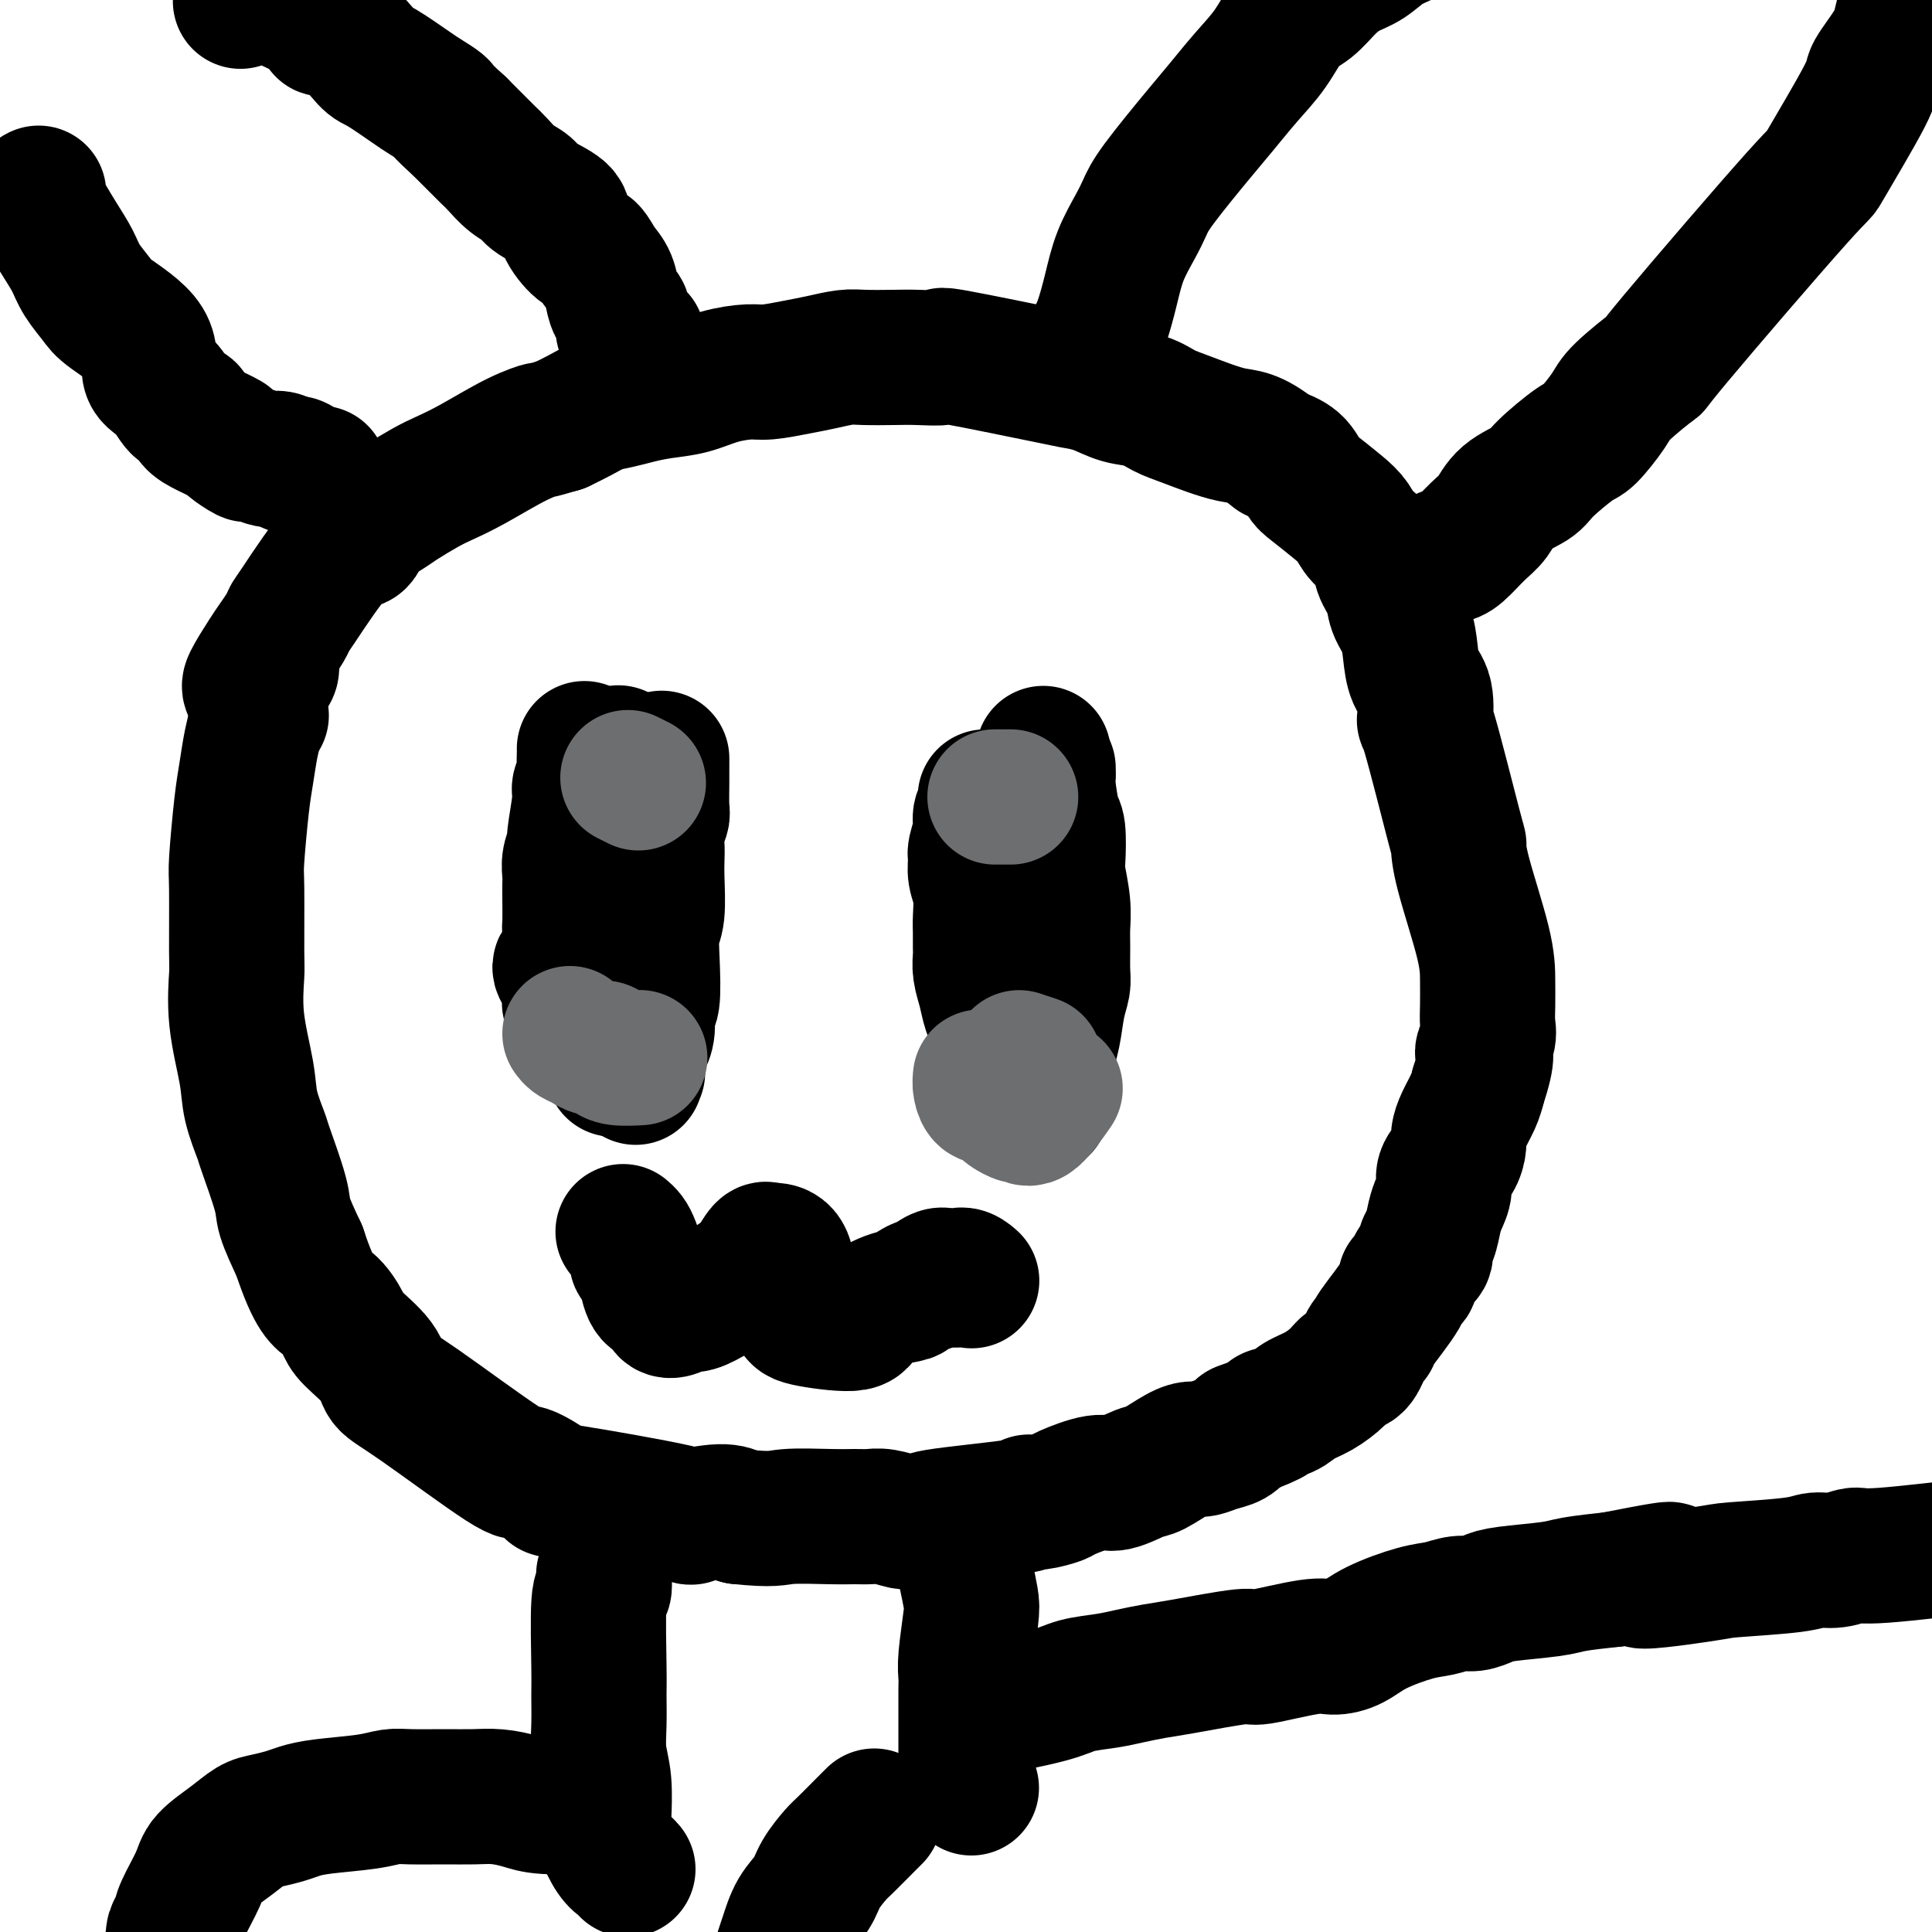
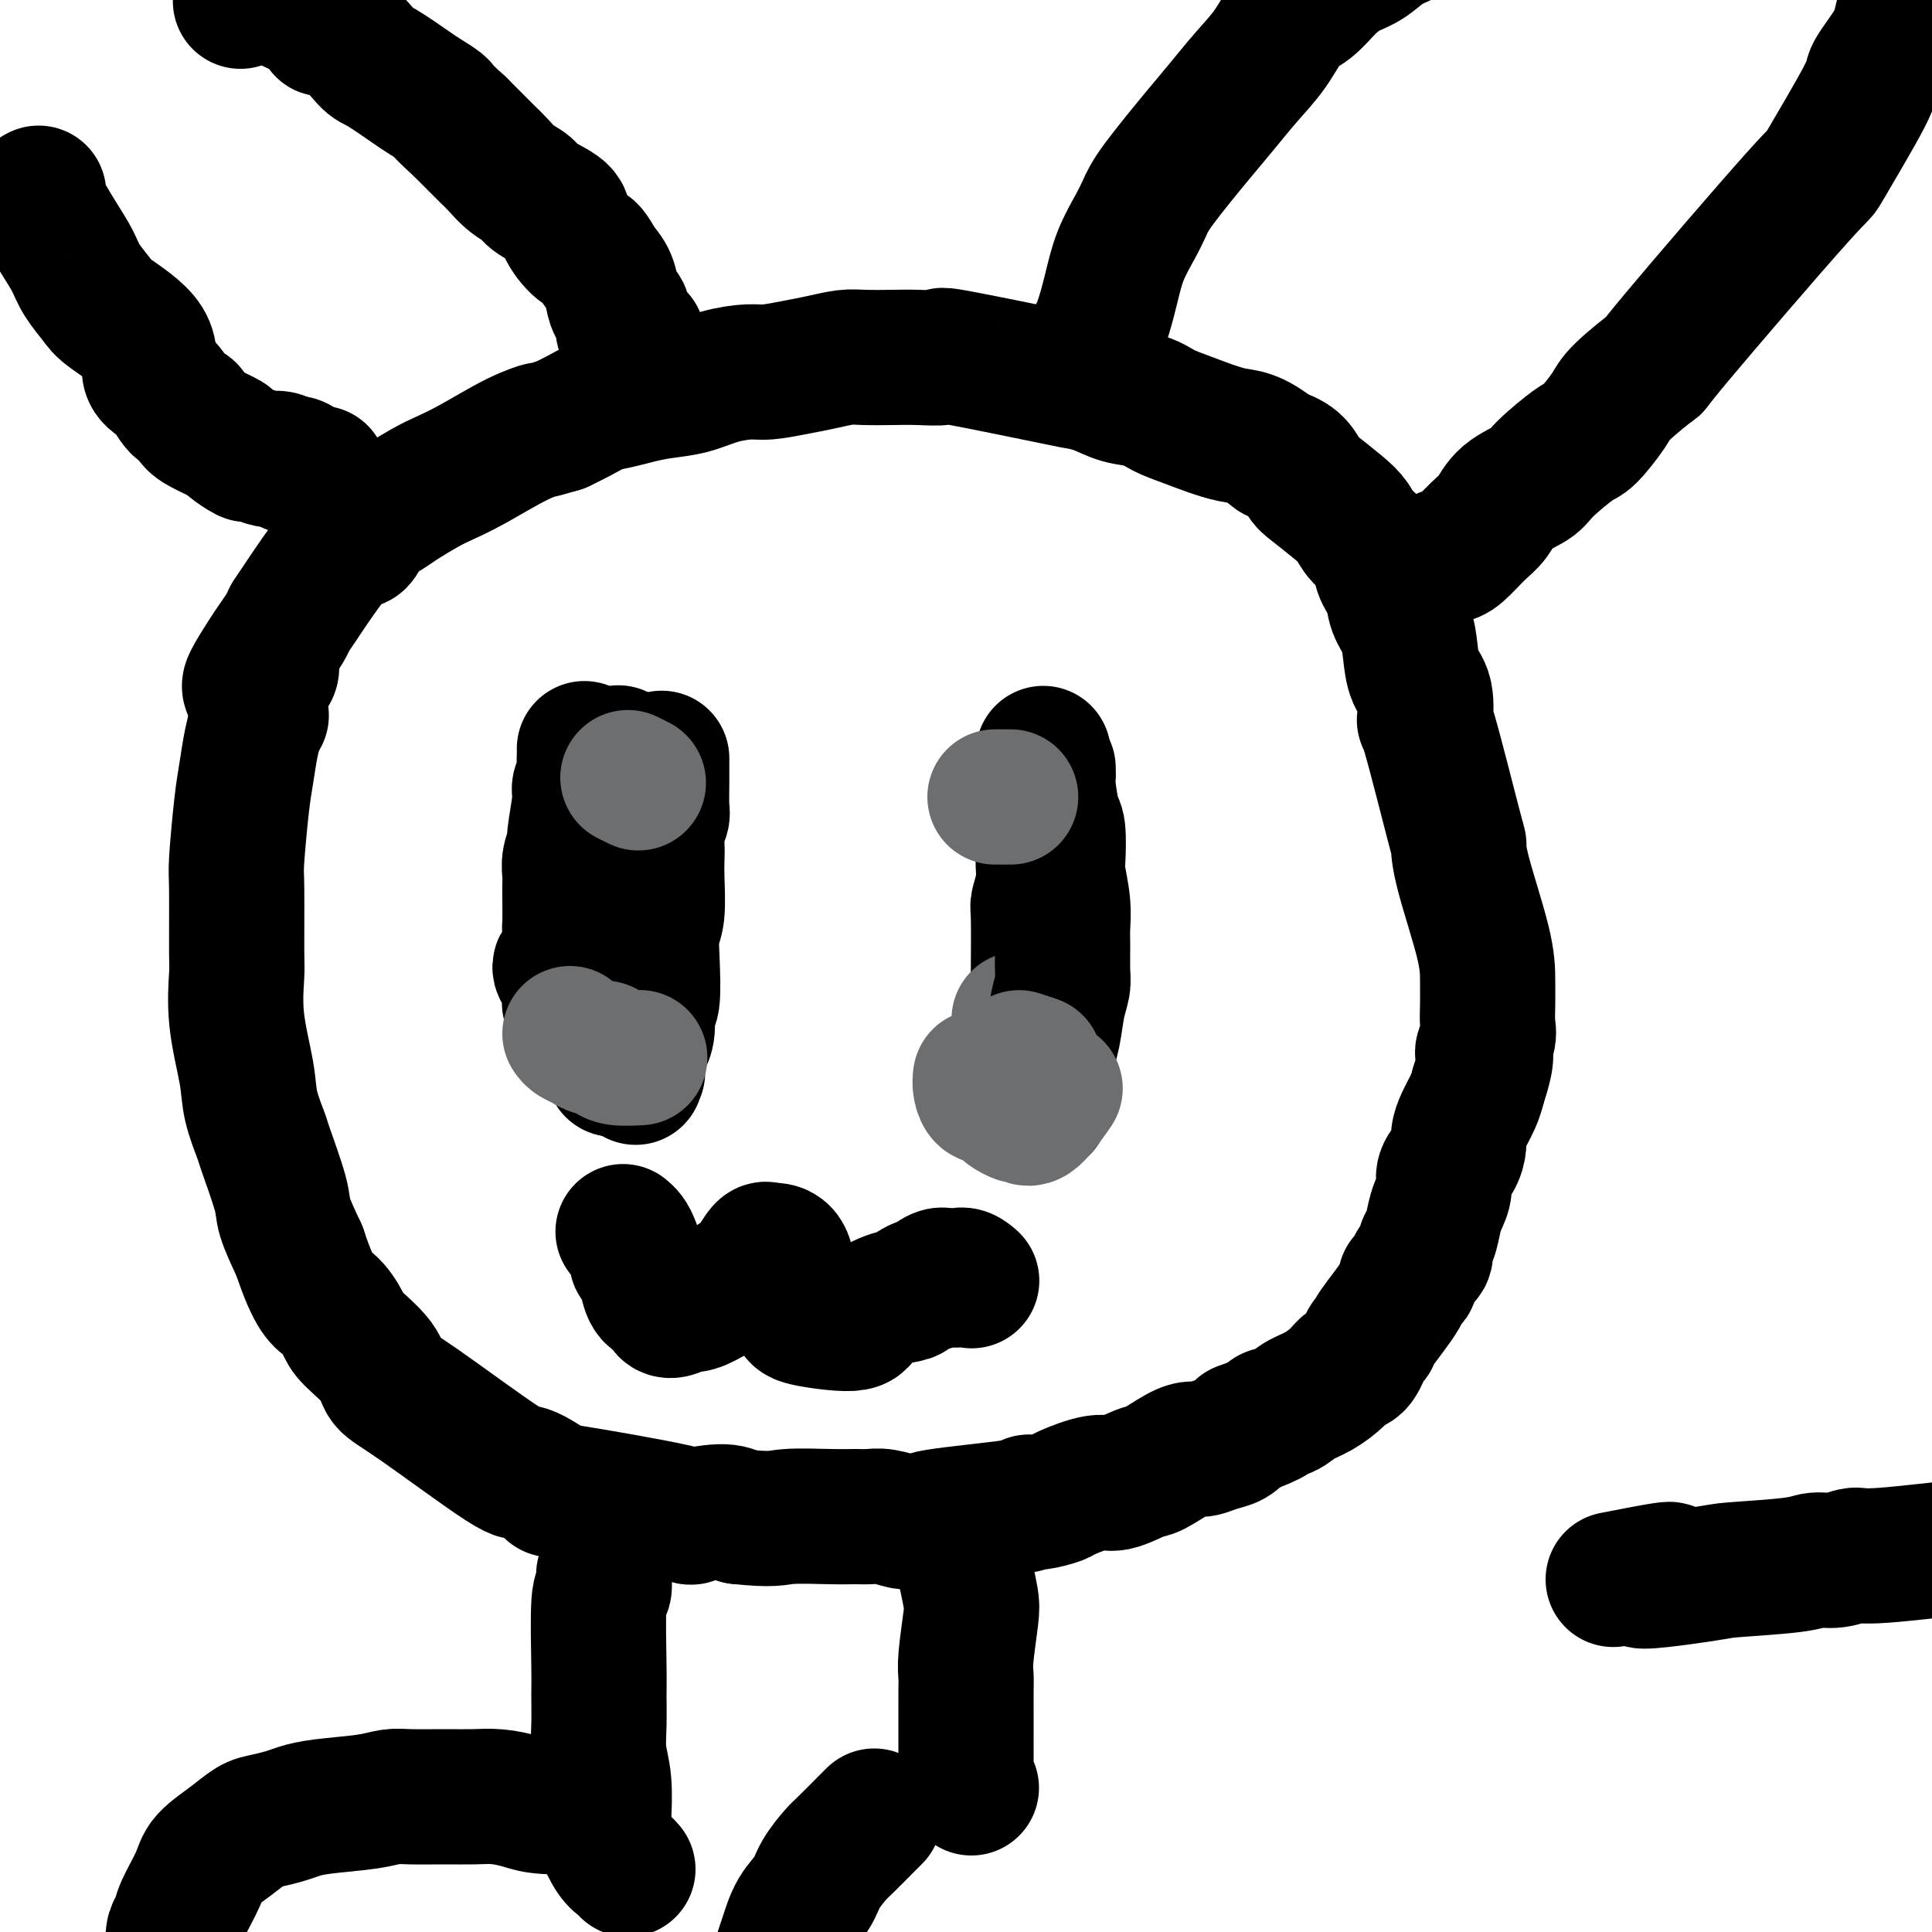
<svg xmlns="http://www.w3.org/2000/svg" viewBox="0 0 400 400" version="1.1">
  <g fill="none" stroke="#000000" stroke-width="28" stroke-linecap="round" stroke-linejoin="round">
    <path d="M128,156c0.030,-0.216 0.061,-0.433 0,2c-0.061,2.433 -0.212,7.515 0,10c0.212,2.485 0.789,2.374 1,4c0.211,1.626 0.057,4.989 0,7c-0.057,2.011 -0.015,2.669 0,4c0.015,1.331 0.005,3.334 0,5c-0.005,1.666 -0.005,2.994 0,4c0.005,1.006 0.015,1.688 0,3c-0.015,1.312 -0.057,3.253 0,5c0.057,1.747 0.211,3.298 0,4c-0.211,0.702 -0.789,0.554 -1,1c-0.211,0.446 -0.056,1.484 0,2c0.056,0.516 0.011,0.509 0,1c-0.011,0.491 0.011,1.480 0,2c-0.011,0.520 -0.054,0.572 0,1c0.054,0.428 0.207,1.230 0,2c-0.207,0.770 -0.773,1.506 -1,2c-0.227,0.494 -0.113,0.747 0,1" />
    <path d="M127,216c-0.090,9.674 0.186,3.860 0,2c-0.186,-1.860 -0.833,0.233 0,1c0.833,0.767 3.147,0.206 4,0c0.853,-0.206 0.244,-0.059 0,0c-0.244,0.059 -0.122,0.029 0,0" />
    <path d="M216,156c0.000,0.177 0.000,0.354 0,1c-0.000,0.646 -0.000,1.762 0,3c0.000,1.238 0.001,2.598 0,4c-0.001,1.402 -0.004,2.845 0,4c0.004,1.155 0.015,2.020 0,4c-0.015,1.980 -0.057,5.074 0,7c0.057,1.926 0.211,2.684 0,4c-0.211,1.316 -0.789,3.189 -1,4c-0.211,0.811 -0.057,0.558 0,3c0.057,2.442 0.015,7.578 0,10c-0.015,2.422 -0.004,2.129 0,2c0.004,-0.129 0.001,-0.095 0,2c-0.001,2.095 -0.000,6.252 0,8c0.000,1.748 0.000,1.086 0,1c-0.000,-0.086 -0.000,0.404 0,1c0.000,0.596 0.000,1.298 0,2" />
-     <path d="M215,216c-0.155,9.857 -0.042,4.500 0,2c0.042,-2.500 0.012,-2.143 0,-2c-0.012,0.143 -0.006,0.071 0,0" />
    <path d="M56,137c0.203,0.688 0.405,1.376 0,2c-0.405,0.624 -1.418,1.185 -2,3c-0.582,1.815 -0.734,4.886 -1,7c-0.266,2.114 -0.646,3.273 -1,5c-0.354,1.727 -0.684,4.021 -1,6c-0.316,1.979 -0.620,3.641 -1,7c-0.380,3.359 -0.836,8.413 -1,11c-0.164,2.587 -0.037,2.708 0,6c0.037,3.292 -0.016,9.757 0,13c0.016,3.243 0.103,3.265 0,5c-0.103,1.735 -0.395,5.182 0,9c0.395,3.818 1.476,8.006 2,11c0.524,2.994 0.492,4.794 1,7c0.508,2.206 1.556,4.818 2,6c0.444,1.182 0.284,0.935 1,3c0.716,2.065 2.308,6.440 3,9c0.692,2.560 0.483,3.303 1,5c0.517,1.697 1.758,4.349 3,7" />
    <path d="M62,259c3.200,9.705 4.701,9.969 6,11c1.299,1.031 2.397,2.830 3,4c0.603,1.170 0.712,1.713 2,3c1.288,1.287 3.755,3.319 5,5c1.245,1.681 1.268,3.012 2,4c0.732,0.988 2.171,1.634 7,5c4.829,3.366 13.046,9.452 17,12c3.954,2.548 3.646,1.560 5,2c1.354,0.440 4.372,2.310 5,3c0.628,0.690 -1.133,0.202 4,1c5.133,0.798 17.159,2.884 22,4c4.841,1.116 2.496,1.262 3,1c0.504,-0.262 3.858,-0.932 6,-1c2.142,-0.068 3.071,0.466 4,1" />
    <path d="M153,314c7.204,0.773 7.714,0.206 10,0c2.286,-0.206 6.350,-0.051 9,0c2.650,0.051 3.887,-0.000 5,0c1.113,0.000 2.101,0.053 3,0c0.899,-0.053 1.707,-0.212 3,0c1.293,0.212 3.069,0.797 4,1c0.931,0.203 1.015,0.026 2,0c0.985,-0.026 2.870,0.099 3,0c0.130,-0.099 -1.496,-0.422 2,-1c3.496,-0.578 12.112,-1.410 16,-2c3.888,-0.590 3.048,-0.937 3,-1c-0.048,-0.063 0.698,0.157 2,0c1.302,-0.157 3.161,-0.690 4,-1c0.839,-0.310 0.659,-0.396 2,-1c1.341,-0.604 4.204,-1.727 6,-2c1.796,-0.273 2.526,0.305 4,0c1.474,-0.305 3.693,-1.492 5,-2c1.307,-0.508 1.704,-0.335 3,-1c1.296,-0.665 3.492,-2.166 5,-3c1.508,-0.834 2.330,-1.000 3,-1c0.670,-0.000 1.190,0.165 2,0c0.810,-0.165 1.910,-0.660 3,-1c1.090,-0.340 2.168,-0.526 3,-1c0.832,-0.474 1.416,-1.237 2,-2" />
    <path d="M257,296c8.483,-3.121 6.192,-2.922 6,-3c-0.192,-0.078 1.716,-0.431 3,-1c1.284,-0.569 1.943,-1.354 3,-2c1.057,-0.646 2.510,-1.154 4,-2c1.490,-0.846 3.016,-2.030 4,-3c0.984,-0.970 1.425,-1.725 2,-2c0.575,-0.275 1.282,-0.069 2,-1c0.718,-0.931 1.445,-3.000 2,-4c0.555,-1.000 0.937,-0.931 1,-1c0.063,-0.069 -0.192,-0.277 1,-2c1.192,-1.723 3.830,-4.961 5,-7c1.170,-2.039 0.873,-2.878 1,-3c0.127,-0.122 0.678,0.475 1,0c0.322,-0.475 0.415,-2.021 1,-3c0.585,-0.979 1.662,-1.392 2,-2c0.338,-0.608 -0.063,-1.412 0,-2c0.063,-0.588 0.589,-0.962 1,-2c0.411,-1.038 0.705,-2.742 1,-4c0.295,-1.258 0.591,-2.070 1,-3c0.409,-0.930 0.932,-1.978 1,-3c0.068,-1.022 -0.320,-2.019 0,-3c0.320,-0.981 1.346,-1.946 2,-3c0.654,-1.054 0.935,-2.197 1,-3c0.065,-0.803 -0.086,-1.267 0,-2c0.086,-0.733 0.408,-1.736 1,-3c0.592,-1.264 1.455,-2.790 2,-4c0.545,-1.210 0.773,-2.105 1,-3" />
    <path d="M306,225c2.641,-8.091 1.244,-6.819 1,-7c-0.244,-0.181 0.667,-1.814 1,-3c0.333,-1.186 0.089,-1.926 0,-3c-0.089,-1.074 -0.024,-2.482 0,-4c0.024,-1.518 0.007,-3.145 0,-5c-0.007,-1.855 -0.006,-3.936 -1,-8c-0.994,-4.064 -2.985,-10.110 -4,-14c-1.015,-3.890 -1.055,-5.622 -1,-6c0.055,-0.378 0.204,0.599 -1,-4c-1.204,-4.599 -3.762,-14.774 -5,-19c-1.238,-4.226 -1.157,-2.503 -1,-3c0.157,-0.497 0.389,-3.213 0,-5c-0.389,-1.787 -1.398,-2.645 -2,-4c-0.602,-1.355 -0.795,-3.208 -1,-5c-0.205,-1.792 -0.420,-3.522 -1,-5c-0.580,-1.478 -1.524,-2.702 -2,-4c-0.476,-1.298 -0.483,-2.669 -1,-4c-0.517,-1.331 -1.543,-2.623 -2,-4c-0.457,-1.377 -0.346,-2.838 -1,-4c-0.654,-1.162 -2.073,-2.025 -3,-3c-0.927,-0.975 -1.363,-2.061 -2,-3c-0.637,-0.939 -1.474,-1.732 -3,-3c-1.526,-1.268 -3.739,-3.010 -5,-4c-1.261,-0.990 -1.570,-1.228 -2,-2c-0.430,-0.772 -0.980,-2.078 -2,-3c-1.020,-0.922 -2.510,-1.461 -4,-2" />
    <path d="M264,94c-4.809,-3.842 -6.333,-3.448 -9,-4c-2.667,-0.552 -6.477,-2.049 -9,-3c-2.523,-0.951 -3.759,-1.355 -5,-2c-1.241,-0.645 -2.485,-1.532 -4,-2c-1.515,-0.468 -3.299,-0.519 -5,-1c-1.701,-0.481 -3.320,-1.393 -5,-2c-1.680,-0.607 -3.422,-0.909 -4,-1c-0.578,-0.091 0.007,0.028 -5,-1c-5.007,-1.028 -15.606,-3.203 -20,-4c-4.394,-0.797 -2.582,-0.214 -3,0c-0.418,0.214 -3.066,0.060 -5,0c-1.934,-0.060 -3.155,-0.028 -5,0c-1.845,0.028 -4.314,0.050 -6,0c-1.686,-0.050 -2.588,-0.172 -4,0c-1.412,0.172 -3.335,0.636 -5,1c-1.665,0.364 -3.073,0.626 -5,1c-1.927,0.374 -4.373,0.860 -6,1c-1.627,0.140 -2.434,-0.065 -4,0c-1.566,0.065 -3.892,0.399 -6,1c-2.108,0.601 -3.999,1.470 -6,2c-2.001,0.530 -4.114,0.722 -6,1c-1.886,0.278 -3.547,0.641 -5,1c-1.453,0.359 -2.699,0.715 -4,1c-1.301,0.285 -2.658,0.500 -4,1c-1.342,0.500 -2.669,1.286 -4,2c-1.331,0.714 -2.665,1.357 -4,2" />
    <path d="M116,88c-5.831,1.722 -3.909,1.027 -4,1c-0.091,-0.027 -2.195,0.616 -5,2c-2.805,1.384 -6.311,3.511 -9,5c-2.689,1.489 -4.562,2.340 -6,3c-1.438,0.660 -2.440,1.127 -4,2c-1.560,0.873 -3.680,2.150 -5,3c-1.320,0.850 -1.842,1.272 -3,2c-1.158,0.728 -2.951,1.763 -4,3c-1.049,1.237 -1.355,2.676 -2,3c-0.645,0.324 -1.629,-0.468 -4,2c-2.371,2.468 -6.128,8.195 -8,11c-1.872,2.805 -1.858,2.688 -2,3c-0.142,0.312 -0.442,1.051 -1,2c-0.558,0.949 -1.376,2.106 -2,3c-0.624,0.894 -1.053,1.525 -2,3c-0.947,1.475 -2.411,3.793 -3,5c-0.589,1.207 -0.302,1.303 0,2c0.302,0.697 0.620,1.995 1,3c0.380,1.005 0.823,1.716 1,2c0.177,0.284 0.089,0.142 0,0" />
    <path d="M226,71c0.659,-1.069 1.318,-2.137 2,-4c0.682,-1.863 1.388,-4.519 2,-7c0.612,-2.481 1.129,-4.785 2,-7c0.871,-2.215 2.097,-4.341 3,-6c0.903,-1.659 1.482,-2.851 2,-4c0.518,-1.149 0.974,-2.255 3,-5c2.026,-2.745 5.623,-7.131 8,-10c2.377,-2.869 3.535,-4.223 5,-6c1.465,-1.777 3.238,-3.977 5,-6c1.762,-2.023 3.514,-3.869 5,-6c1.486,-2.131 2.708,-4.548 4,-6c1.292,-1.452 2.655,-1.940 4,-3c1.345,-1.060 2.671,-2.693 4,-4c1.329,-1.307 2.660,-2.288 4,-3c1.340,-0.712 2.689,-1.154 4,-2c1.311,-0.846 2.586,-2.097 4,-3c1.414,-0.903 2.968,-1.460 4,-2c1.032,-0.540 1.542,-1.065 3,-2c1.458,-0.935 3.865,-2.282 5,-3c1.135,-0.718 0.998,-0.809 2,-1c1.002,-0.191 3.143,-0.483 5,-1c1.857,-0.517 3.428,-1.258 5,-2" />
    <path d="M311,-22c4.027,-1.700 2.094,-0.450 2,0c-0.094,0.450 1.651,0.099 3,0c1.349,-0.099 2.302,0.054 3,0c0.698,-0.054 1.140,-0.316 2,0c0.860,0.316 2.138,1.208 3,2c0.862,0.792 1.309,1.482 2,2c0.691,0.518 1.626,0.862 2,1c0.374,0.138 0.187,0.069 0,0" />
    <path d="M299,115c0.297,0.009 0.594,0.018 1,0c0.406,-0.018 0.921,-0.063 2,-1c1.079,-0.937 2.722,-2.765 4,-4c1.278,-1.235 2.191,-1.876 3,-3c0.809,-1.124 1.513,-2.731 3,-4c1.487,-1.269 3.757,-2.199 5,-3c1.243,-0.801 1.458,-1.474 3,-3c1.542,-1.526 4.409,-3.904 6,-5c1.591,-1.096 1.906,-0.911 3,-2c1.094,-1.089 2.968,-3.452 4,-5c1.032,-1.548 1.221,-2.283 3,-4c1.779,-1.717 5.147,-4.418 6,-5c0.853,-0.582 -0.808,0.956 5,-6c5.808,-6.956 19.087,-22.404 25,-29c5.913,-6.596 4.462,-4.338 6,-7c1.538,-2.662 6.067,-10.244 8,-14c1.933,-3.756 1.271,-3.687 2,-5c0.729,-1.313 2.850,-4.007 4,-6c1.150,-1.993 1.329,-3.284 2,-6c0.671,-2.716 1.836,-6.858 3,-11" />
    <path d="M397,-8c3.327,-8.561 2.145,-8.963 2,-10c-0.145,-1.037 0.749,-2.709 1,-4c0.251,-1.291 -0.139,-2.202 0,-3c0.139,-0.798 0.807,-1.484 0,-2c-0.807,-0.516 -3.088,-0.862 -4,-1c-0.912,-0.138 -0.456,-0.069 0,0" />
    <path d="M132,70c-0.726,-0.395 -1.452,-0.789 -2,-1c-0.548,-0.211 -0.920,-0.237 -1,-1c-0.080,-0.763 0.130,-2.261 0,-3c-0.130,-0.739 -0.602,-0.717 -1,-1c-0.398,-0.283 -0.724,-0.871 -1,-2c-0.276,-1.129 -0.502,-2.799 -1,-4c-0.498,-1.201 -1.267,-1.935 -2,-3c-0.733,-1.065 -1.429,-2.463 -2,-3c-0.571,-0.537 -1.016,-0.213 -2,-1c-0.984,-0.787 -2.507,-2.685 -3,-4c-0.493,-1.315 0.044,-2.047 -1,-3c-1.044,-0.953 -3.668,-2.127 -5,-3c-1.332,-0.873 -1.371,-1.444 -2,-2c-0.629,-0.556 -1.848,-1.096 -3,-2c-1.152,-0.904 -2.237,-2.170 -3,-3c-0.763,-0.830 -1.206,-1.223 -2,-2c-0.794,-0.777 -1.941,-1.936 -3,-3c-1.059,-1.064 -2.029,-2.032 -3,-3" />
    <path d="M95,26c-3.998,-3.585 -3.492,-3.548 -4,-4c-0.508,-0.452 -2.031,-1.393 -3,-2c-0.969,-0.607 -1.383,-0.880 -3,-2c-1.617,-1.120 -4.438,-3.088 -6,-4c-1.562,-0.912 -1.864,-0.770 -3,-2c-1.136,-1.230 -3.105,-3.834 -5,-5c-1.895,-1.166 -3.717,-0.893 -4,-1c-0.283,-0.107 0.971,-0.592 -1,-2c-1.971,-1.408 -7.167,-3.738 -10,-5c-2.833,-1.262 -3.301,-1.455 -4,-1c-0.699,0.455 -1.628,1.559 -2,2c-0.372,0.441 -0.186,0.221 0,0" />
    <path d="M8,40c-0.372,0.179 -0.745,0.359 0,2c0.745,1.641 2.607,4.744 4,7c1.393,2.256 2.319,3.665 3,5c0.681,1.335 1.119,2.595 2,4c0.881,1.405 2.206,2.954 3,4c0.794,1.046 1.055,1.587 3,3c1.945,1.413 5.572,3.698 7,6c1.428,2.302 0.658,4.623 1,6c0.342,1.377 1.798,1.811 3,3c1.202,1.189 2.151,3.135 3,4c0.849,0.865 1.598,0.650 2,1c0.402,0.350 0.459,1.264 1,2c0.541,0.736 1.568,1.292 3,2c1.432,0.708 3.270,1.566 4,2c0.730,0.434 0.351,0.442 1,1c0.649,0.558 2.324,1.665 3,2c0.676,0.335 0.352,-0.104 1,0c0.648,0.104 2.266,0.749 3,1c0.734,0.251 0.582,0.106 1,0c0.418,-0.106 1.405,-0.173 2,0c0.595,0.173 0.797,0.587 1,1" />
    <path d="M59,96c3.743,1.812 2.100,0.342 2,0c-0.100,-0.342 1.344,0.444 2,1c0.656,0.556 0.523,0.880 1,1c0.477,0.120 1.565,0.034 2,0c0.435,-0.034 0.218,-0.017 0,0" />
  </g>
  <g fill="none" stroke="#6D6E70" stroke-width="28" stroke-linecap="round" stroke-linejoin="round">
    <path d="M124,207c0.196,0.477 0.391,0.954 1,2c0.609,1.046 1.631,2.662 2,4c0.369,1.338 0.085,2.397 0,3c-0.085,0.603 0.029,0.749 0,1c-0.029,0.251 -0.200,0.606 0,1c0.200,0.394 0.771,0.827 1,1c0.229,0.173 0.114,0.087 0,0" />
    <path d="M211,211c-0.008,0.366 -0.016,0.732 0,2c0.016,1.268 0.057,3.436 0,5c-0.057,1.564 -0.211,2.522 0,3c0.211,0.478 0.788,0.475 1,1c0.212,0.525 0.061,1.579 0,2c-0.061,0.421 -0.030,0.211 0,0" />
    <path d="M211,165c0.000,0.000 0.100,0.100 0.1,0.1" />
    <path d="M128,160c1.250,0.417 2.500,0.833 3,1c0.500,0.167 0.250,0.083 0,0" />
  </g>
  <g fill="none" stroke="#000000" stroke-width="28" stroke-linecap="round" stroke-linejoin="round">
    <path d="M121,155c0.009,0.130 0.018,0.260 0,1c-0.018,0.740 -0.061,2.090 0,3c0.061,0.910 0.228,1.380 0,2c-0.228,0.620 -0.849,1.390 -1,2c-0.151,0.610 0.170,1.059 0,3c-0.170,1.941 -0.830,5.373 -1,7c-0.170,1.627 0.151,1.447 0,2c-0.151,0.553 -0.772,1.837 -1,3c-0.228,1.163 -0.062,2.206 0,3c0.062,0.794 0.019,1.340 0,2c-0.019,0.660 -0.013,1.433 0,3c0.013,1.567 0.035,3.929 0,5c-0.035,1.071 -0.125,0.852 0,2c0.125,1.148 0.464,3.663 0,5c-0.464,1.337 -1.733,1.495 -2,2c-0.267,0.505 0.467,1.356 1,2c0.533,0.644 0.864,1.080 1,2c0.136,0.920 0.075,2.325 0,3c-0.075,0.675 -0.164,0.622 0,1c0.164,0.378 0.582,1.189 1,2" />
    <path d="M119,210c0.464,2.167 0.125,2.583 0,3c-0.125,0.417 -0.036,0.833 0,1c0.036,0.167 0.018,0.083 0,0" />
    <path d="M137,157c-0.002,0.646 -0.004,1.292 0,2c0.004,0.708 0.015,1.477 0,3c-0.015,1.523 -0.057,3.800 0,5c0.057,1.200 0.211,1.321 0,2c-0.211,0.679 -0.788,1.914 -1,3c-0.212,1.086 -0.061,2.021 0,3c0.061,0.979 0.030,2.000 0,3c-0.030,1.000 -0.060,1.978 0,4c0.060,2.022 0.208,5.088 0,7c-0.208,1.912 -0.773,2.668 -1,4c-0.227,1.332 -0.116,3.238 0,6c0.116,2.762 0.238,6.378 0,8c-0.238,1.622 -0.837,1.249 -1,2c-0.163,0.751 0.110,2.625 0,4c-0.110,1.375 -0.603,2.250 -1,3c-0.397,0.750 -0.699,1.375 -1,2" />
    <path d="M132,218c-0.774,9.558 -0.207,2.954 0,1c0.207,-1.954 0.056,0.743 0,2c-0.056,1.257 -0.016,1.073 0,1c0.016,-0.073 0.008,-0.037 0,0" />
-     <path d="M204,165c0.122,0.680 0.243,1.361 0,2c-0.243,0.639 -0.851,1.237 -1,2c-0.149,0.763 0.160,1.689 0,3c-0.160,1.311 -0.789,3.005 -1,4c-0.211,0.995 -0.004,1.291 0,2c0.004,0.709 -0.195,1.832 0,3c0.195,1.168 0.785,2.381 1,4c0.215,1.619 0.057,3.643 0,5c-0.057,1.357 -0.012,2.046 0,3c0.012,0.954 -0.008,2.174 0,3c0.008,0.826 0.045,1.259 0,2c-0.045,0.741 -0.171,1.789 0,3c0.171,1.211 0.638,2.586 1,4c0.362,1.414 0.619,2.868 1,4c0.381,1.132 0.886,1.943 1,4c0.114,2.057 -0.162,5.362 0,7c0.162,1.638 0.760,1.611 1,2c0.240,0.389 0.120,1.195 0,2" />
    <path d="M207,224c0.849,3.687 0.971,1.405 1,1c0.029,-0.405 -0.033,1.067 0,2c0.033,0.933 0.163,1.328 1,2c0.837,0.672 2.382,1.621 3,2c0.618,0.379 0.309,0.190 0,0" />
    <path d="M217,159c0.022,0.789 0.045,1.577 0,2c-0.045,0.423 -0.157,0.480 0,2c0.157,1.520 0.582,4.503 1,6c0.418,1.497 0.830,1.510 1,3c0.170,1.490 0.098,4.459 0,6c-0.098,1.541 -0.223,1.655 0,3c0.223,1.345 0.793,3.920 1,6c0.207,2.080 0.053,3.663 0,5c-0.053,1.337 -0.003,2.426 0,4c0.003,1.574 -0.042,3.633 0,5c0.042,1.367 0.170,2.040 0,3c-0.170,0.960 -0.638,2.205 -1,4c-0.362,1.795 -0.619,4.140 -1,6c-0.381,1.860 -0.887,3.236 -1,4c-0.113,0.764 0.165,0.916 0,2c-0.165,1.084 -0.775,3.100 -1,4c-0.225,0.900 -0.064,0.686 0,1c0.064,0.314 0.032,1.157 0,2" />
    <path d="M216,227c-0.622,3.800 -0.178,1.800 0,1c0.178,-0.800 0.089,-0.400 0,0" />
  </g>
  <g fill="none" stroke="#6D6E70" stroke-width="28" stroke-linecap="round" stroke-linejoin="round">
    <path d="M211,219c1.250,0.417 2.500,0.833 3,1c0.500,0.167 0.250,0.083 0,0" />
    <path d="M203,223c-0.068,0.604 -0.135,1.208 0,2c0.135,0.792 0.474,1.771 1,2c0.526,0.229 1.240,-0.294 2,0c0.760,0.294 1.566,1.404 2,2c0.434,0.596 0.495,0.677 1,1c0.505,0.323 1.453,0.888 2,1c0.547,0.112 0.693,-0.228 1,0c0.307,0.228 0.775,1.023 2,0c1.225,-1.023 3.207,-3.864 4,-5c0.793,-1.136 0.396,-0.568 0,0" />
    <path d="M118,214c0.242,0.341 0.484,0.683 1,1c0.516,0.317 1.305,0.611 2,1c0.695,0.389 1.297,0.875 2,1c0.703,0.125 1.506,-0.110 2,0c0.494,0.110 0.679,0.566 1,1c0.321,0.434 0.779,0.848 2,1c1.221,0.152 3.206,0.044 4,0c0.794,-0.044 0.397,-0.022 0,0" />
    <path d="M130,161c0.833,0.417 1.667,0.833 2,1c0.333,0.167 0.167,0.083 0,0" />
    <path d="M206,165c1.250,0.000 2.500,0.000 3,0c0.500,0.000 0.250,0.000 0,0" />
  </g>
  <g fill="none" stroke="#000000" stroke-width="28" stroke-linecap="round" stroke-linejoin="round">
    <path d="M129,255c0.344,0.294 0.688,0.587 1,1c0.312,0.413 0.591,0.945 1,2c0.409,1.055 0.949,2.633 1,3c0.051,0.367 -0.386,-0.478 0,0c0.386,0.478 1.594,2.279 2,3c0.406,0.721 0.009,0.362 0,1c-0.009,0.638 0.368,2.272 1,3c0.632,0.728 1.518,0.551 2,1c0.482,0.449 0.559,1.526 1,2c0.441,0.474 1.248,0.345 2,0c0.752,-0.345 1.451,-0.908 2,-1c0.549,-0.092 0.948,0.286 2,0c1.052,-0.286 2.758,-1.237 4,-2c1.242,-0.763 2.021,-1.340 3,-2c0.979,-0.660 2.159,-1.404 3,-2c0.841,-0.596 1.342,-1.045 2,-2c0.658,-0.955 1.474,-2.416 2,-3c0.526,-0.584 0.763,-0.292 1,0" />
    <path d="M159,259c4.111,-0.848 3.890,3.032 4,5c0.110,1.968 0.551,2.025 1,3c0.449,0.975 0.906,2.867 1,4c0.094,1.133 -0.174,1.506 2,2c2.174,0.494 6.791,1.111 9,1c2.209,-0.111 2.010,-0.948 3,-2c0.990,-1.052 3.169,-2.320 5,-3c1.831,-0.680 3.316,-0.773 4,-1c0.684,-0.227 0.568,-0.587 1,-1c0.432,-0.413 1.411,-0.879 2,-1c0.589,-0.121 0.787,0.101 1,0c0.213,-0.101 0.442,-0.527 1,-1c0.558,-0.473 1.445,-0.992 2,-1c0.555,-0.008 0.777,0.496 1,1" />
    <path d="M196,265c3.518,-1.316 2.314,-0.105 2,0c-0.314,0.105 0.262,-0.895 1,-1c0.738,-0.105 1.640,0.684 2,1c0.360,0.316 0.180,0.158 0,0" />
    <path d="M125,326c0.113,1.284 0.227,2.568 0,3c-0.227,0.432 -0.794,0.011 -1,3c-0.206,2.989 -0.051,9.388 0,13c0.051,3.612 -0.000,4.439 0,6c0.000,1.561 0.053,3.857 0,6c-0.053,2.143 -0.210,4.133 0,6c0.210,1.867 0.787,3.611 1,6c0.213,2.389 0.063,5.424 0,7c-0.063,1.576 -0.038,1.693 0,2c0.038,0.307 0.091,0.804 0,1c-0.091,0.196 -0.325,0.091 0,1c0.325,0.909 1.211,2.831 2,4c0.789,1.169 1.482,1.584 2,2c0.518,0.416 0.862,0.833 1,1c0.138,0.167 0.069,0.083 0,0" />
    <path d="M200,326c0.392,1.875 0.785,3.750 1,5c0.215,1.250 0.254,1.873 0,4c-0.254,2.127 -0.800,5.756 -1,8c-0.200,2.244 -0.054,3.103 0,4c0.054,0.897 0.015,1.833 0,3c-0.015,1.167 -0.005,2.567 0,4c0.005,1.433 0.005,2.899 0,5c-0.005,2.101 -0.015,4.836 0,6c0.015,1.164 0.056,0.755 0,1c-0.056,0.245 -0.207,1.143 0,2c0.207,0.857 0.774,1.673 1,2c0.226,0.327 0.113,0.163 0,0" />
-     <path d="M203,354c5.388,-1.066 10.776,-2.131 14,-3c3.224,-0.869 4.282,-1.541 6,-2c1.718,-0.459 4.094,-0.706 6,-1c1.906,-0.294 3.343,-0.637 5,-1c1.657,-0.363 3.535,-0.746 5,-1c1.465,-0.254 2.516,-0.379 6,-1c3.484,-0.621 9.401,-1.737 12,-2c2.599,-0.263 1.882,0.327 4,0c2.118,-0.327 7.073,-1.573 10,-2c2.927,-0.427 3.825,-0.036 5,0c1.175,0.036 2.625,-0.281 4,-1c1.375,-0.719 2.675,-1.838 5,-3c2.325,-1.162 5.676,-2.367 8,-3c2.324,-0.633 3.621,-0.694 5,-1c1.379,-0.306 2.841,-0.855 4,-1c1.159,-0.145 2.014,0.116 3,0c0.986,-0.116 2.101,-0.608 3,-1c0.899,-0.392 1.581,-0.682 4,-1c2.419,-0.318 6.574,-0.662 9,-1c2.426,-0.338 3.122,-0.668 5,-1c1.878,-0.332 4.939,-0.666 8,-1" />
    <path d="M334,327c20.963,-4.129 7.870,-0.953 6,0c-1.870,0.953 7.482,-0.318 12,-1c4.518,-0.682 4.202,-0.776 7,-1c2.798,-0.224 8.711,-0.580 12,-1c3.289,-0.420 3.953,-0.905 5,-1c1.047,-0.095 2.478,0.199 4,0c1.522,-0.199 3.137,-0.890 4,-1c0.863,-0.110 0.975,0.363 6,0c5.025,-0.363 14.963,-1.561 19,-2c4.037,-0.439 2.174,-0.118 2,0c-0.174,0.118 1.340,0.031 2,0c0.660,-0.031 0.464,-0.008 1,0c0.536,0.008 1.802,0.002 3,0c1.198,-0.002 2.328,-0.001 3,0c0.672,0.001 0.884,0.000 2,0c1.116,-0.000 3.134,-0.000 4,0c0.866,0.000 0.579,0.000 1,0c0.421,-0.000 1.549,-0.000 2,0c0.451,0.000 0.226,0.000 0,0" />
    <path d="M124,374c-0.943,0.006 -1.886,0.012 -2,0c-0.114,-0.012 0.600,-0.042 -1,0c-1.600,0.042 -5.513,0.155 -8,0c-2.487,-0.155 -3.547,-0.577 -5,-1c-1.453,-0.423 -3.298,-0.846 -5,-1c-1.702,-0.154 -3.262,-0.038 -5,0c-1.738,0.038 -3.654,-0.001 -6,0c-2.346,0.001 -5.121,0.042 -7,0c-1.879,-0.042 -2.861,-0.166 -4,0c-1.139,0.166 -2.433,0.622 -5,1c-2.567,0.378 -6.405,0.677 -9,1c-2.595,0.323 -3.945,0.669 -5,1c-1.055,0.331 -1.813,0.647 -3,1c-1.187,0.353 -2.802,0.741 -4,1c-1.198,0.259 -1.978,0.387 -3,1c-1.022,0.613 -2.287,1.711 -4,3c-1.713,1.289 -3.874,2.768 -5,4c-1.126,1.232 -1.216,2.217 -2,4c-0.784,1.783 -2.262,4.365 -3,6c-0.738,1.635 -0.737,2.325 -1,3c-0.263,0.675 -0.789,1.336 -1,2c-0.211,0.664 -0.105,1.332 0,2" />
    <path d="M36,402c-1.314,3.377 -1.098,3.319 -1,4c0.098,0.681 0.077,2.101 0,3c-0.077,0.899 -0.209,1.279 0,2c0.209,0.721 0.761,1.784 1,3c0.239,1.216 0.167,2.584 0,3c-0.167,0.416 -0.430,-0.119 0,1c0.430,1.119 1.551,3.891 2,5c0.449,1.109 0.224,0.554 0,0" />
    <path d="M181,376c-0.431,0.428 -0.863,0.855 -2,2c-1.137,1.145 -2.980,3.007 -4,4c-1.020,0.993 -1.219,1.116 -2,2c-0.781,0.884 -2.146,2.529 -3,4c-0.854,1.471 -1.198,2.767 -2,4c-0.802,1.233 -2.063,2.403 -3,4c-0.937,1.597 -1.551,3.620 -2,5c-0.449,1.380 -0.734,2.119 -1,3c-0.266,0.881 -0.515,1.906 -1,3c-0.485,1.094 -1.208,2.256 -2,4c-0.792,1.744 -1.655,4.070 -2,5c-0.345,0.930 -0.173,0.465 0,0" />
  </g>
</svg>